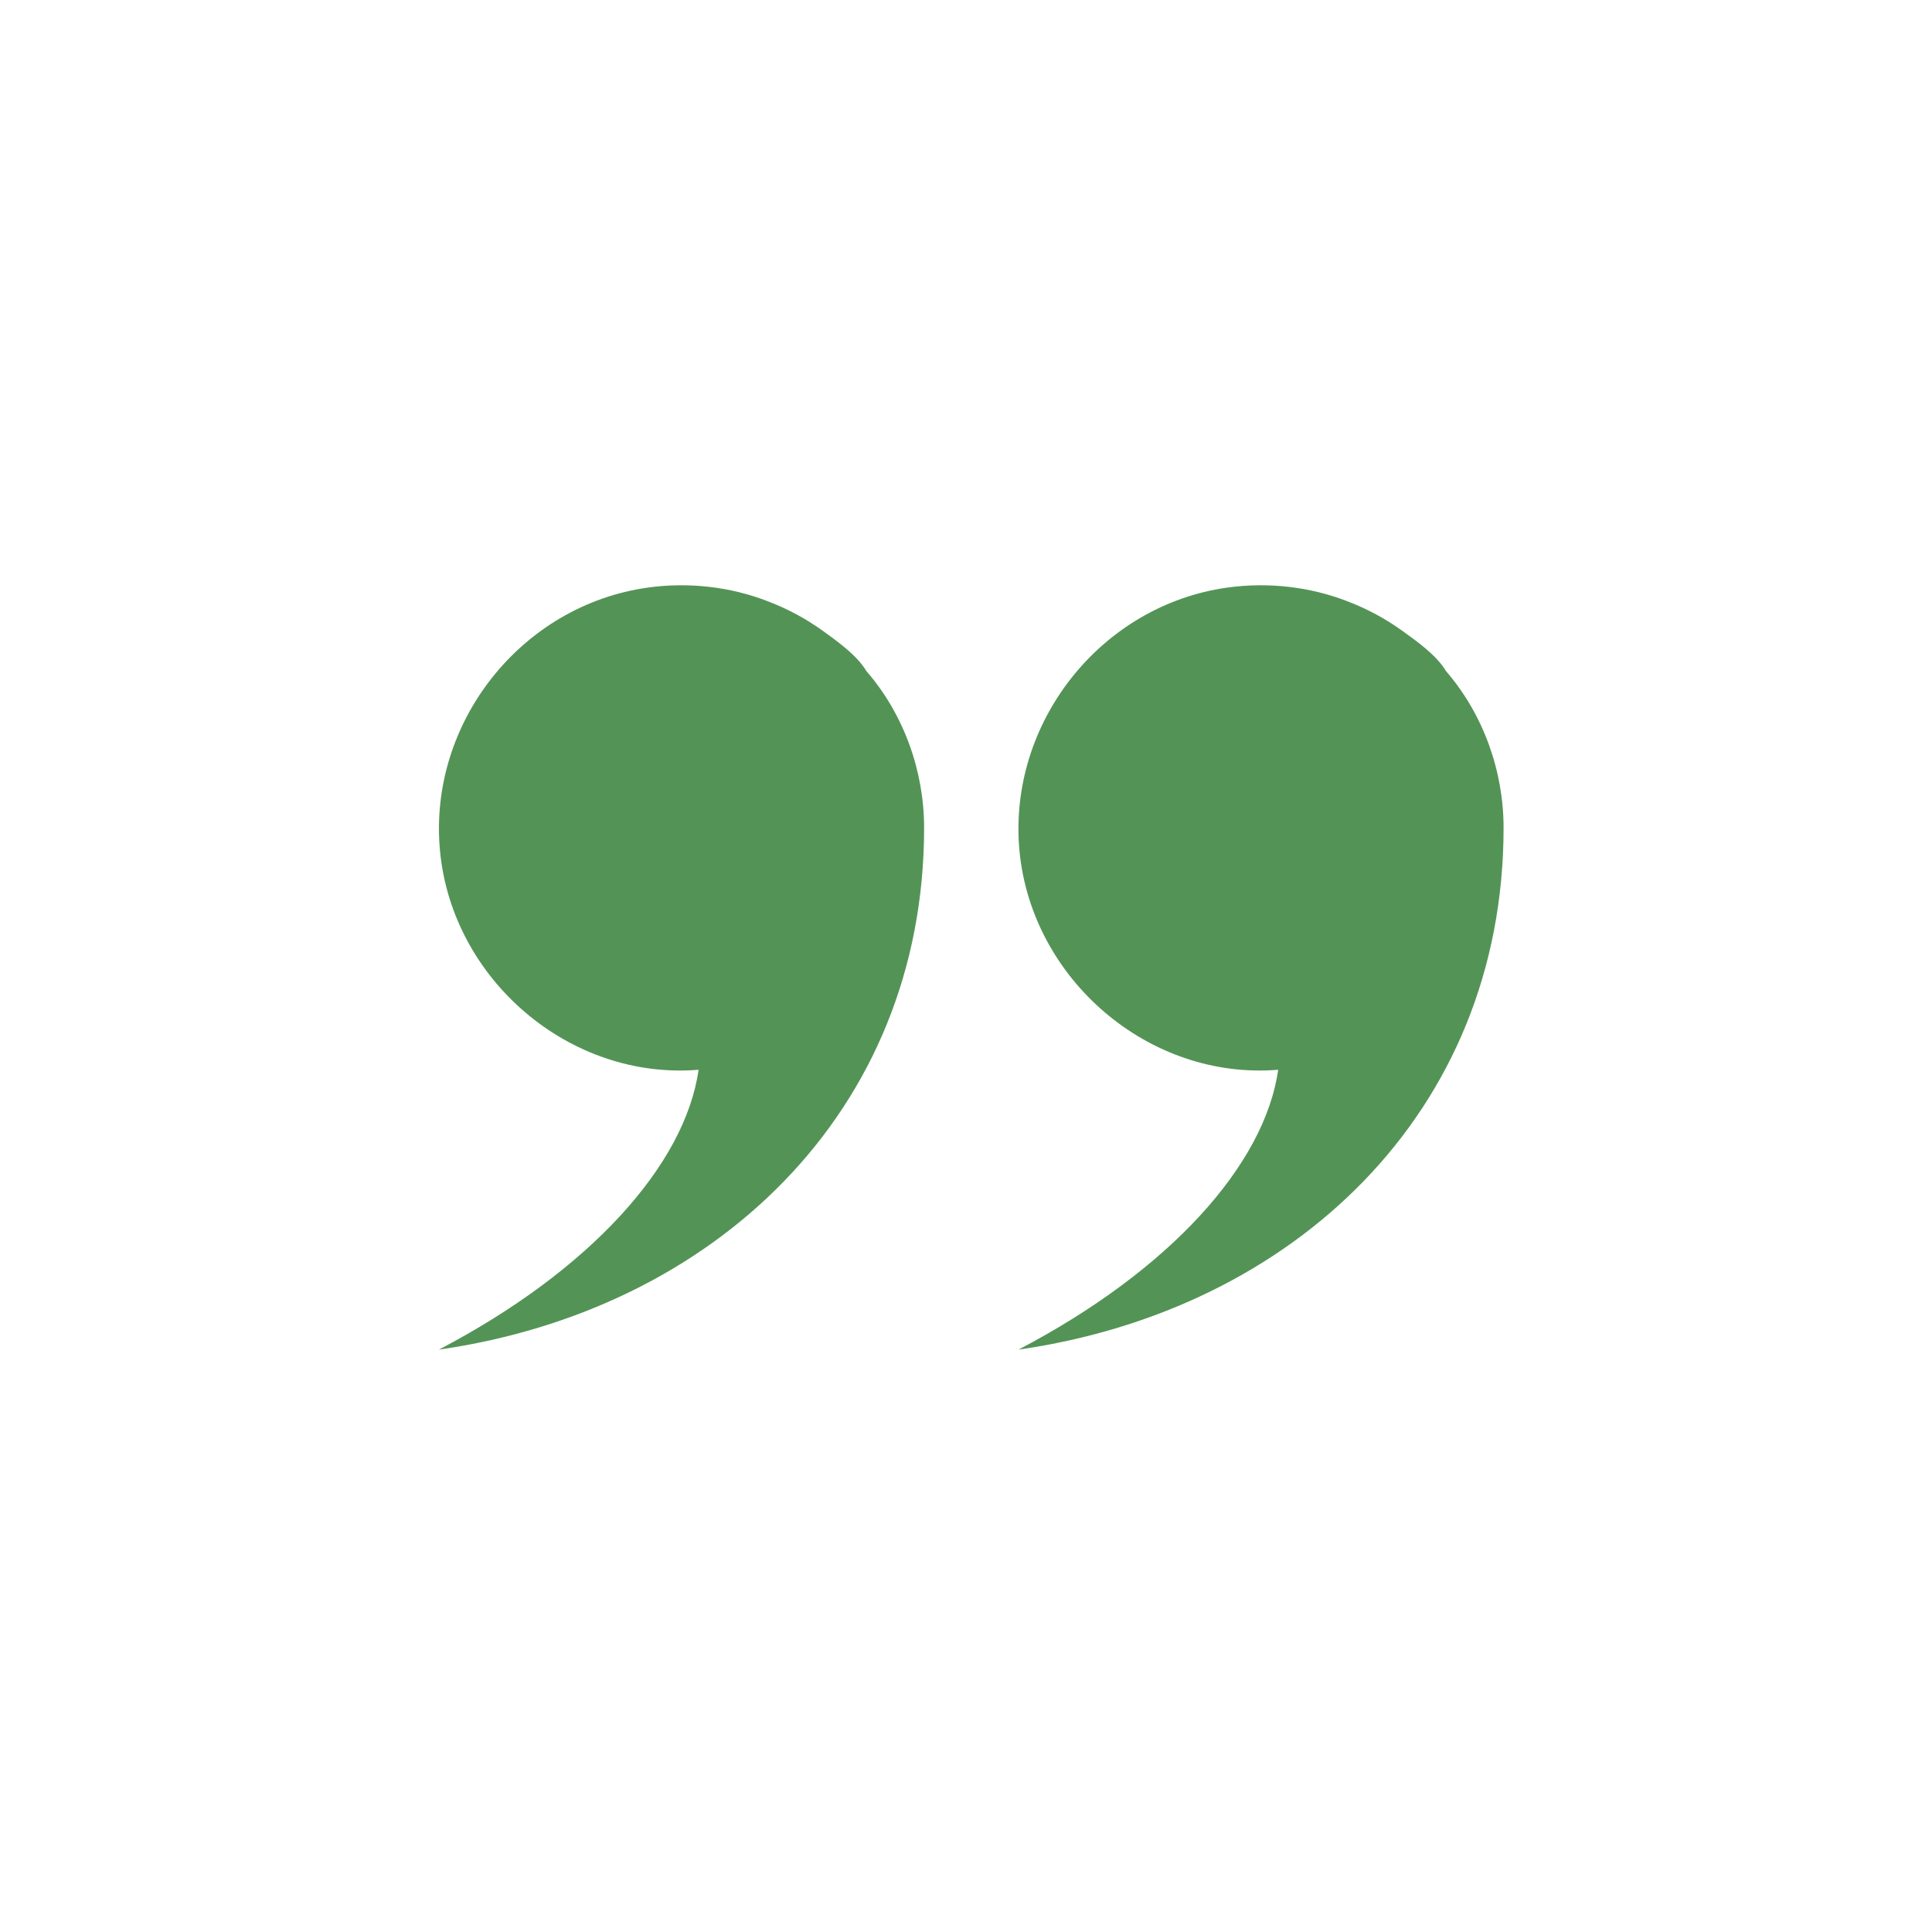
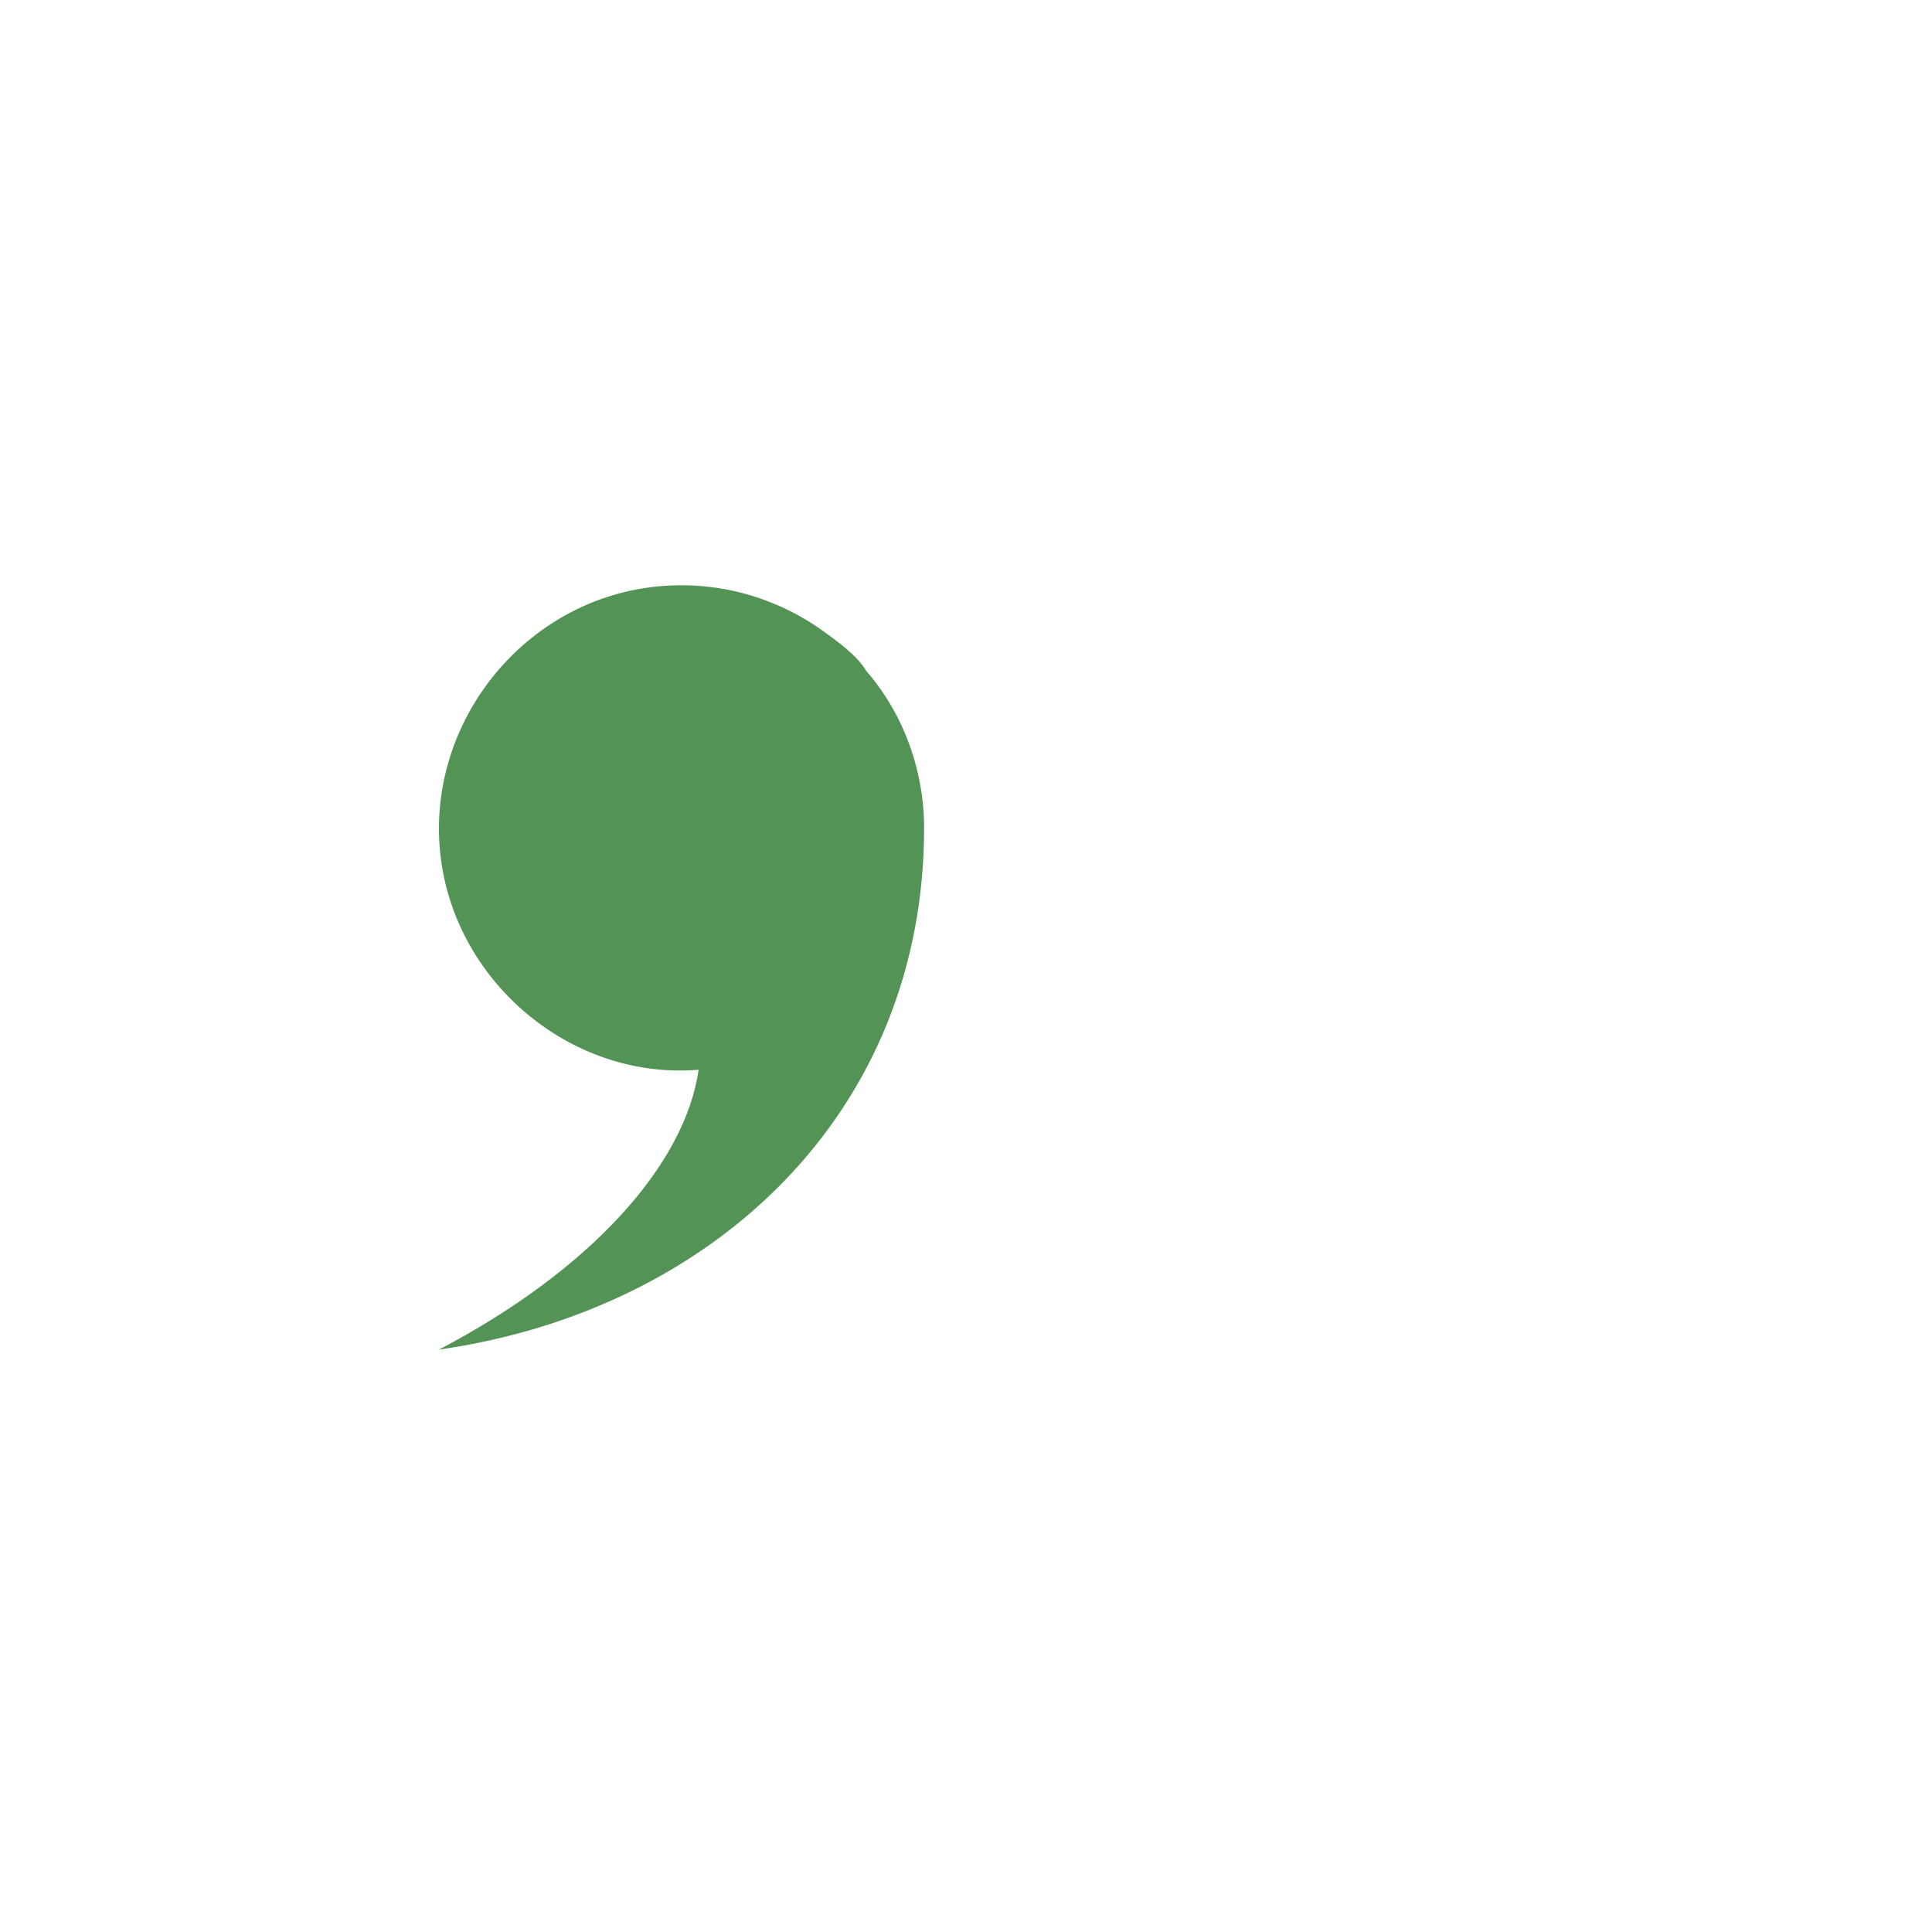
<svg xmlns="http://www.w3.org/2000/svg" width="80" viewBox="0 0 60 60" height="80" preserveAspectRatio="xMidYMid meet">
  <defs>
    <clipPath id="cc7bc73d3c">
      <path d="M 13.289 18.078 L 29 18.078 L 29 42 L 13.289 42 Z M 13.289 18.078 " clip-rule="nonzero" />
    </clipPath>
    <clipPath id="99b9e5d306">
-       <path d="M 31 18.078 L 47 18.078 L 47 42 L 31 42 Z M 31 18.078 " clip-rule="nonzero" />
-     </clipPath>
+       </clipPath>
  </defs>
  <g clip-path="url(#cc7bc73d3c)">
    <path fill="#539456" d="M 28.699 25.707 C 28.699 34.562 22.148 40.695 13.629 41.914 C 18.32 39.461 21.277 36.176 21.695 33.223 C 17.676 33.551 14.035 30.41 13.664 26.418 C 13.293 22.457 16.184 18.789 20.133 18.246 C 21.383 18.074 22.688 18.219 23.863 18.68 C 24.465 18.91 25.023 19.211 25.547 19.586 C 26 19.914 26.613 20.348 26.906 20.84 C 28.066 22.176 28.699 23.941 28.699 25.707 Z M 28.699 25.707 " fill-opacity="1" fill-rule="nonzero" />
  </g>
  <g clip-path="url(#99b9e5d306)">
    <path fill="#539456" d="M 46.695 25.707 C 46.695 34.562 40.148 40.695 31.629 41.914 C 36.32 39.461 39.277 36.176 39.695 33.223 C 35.676 33.551 32.035 30.41 31.66 26.418 C 31.293 22.457 34.184 18.789 38.129 18.246 C 39.383 18.074 40.684 18.219 41.863 18.68 C 42.461 18.91 43.023 19.211 43.543 19.586 C 44 19.914 44.613 20.348 44.906 20.84 C 46.062 22.176 46.695 23.941 46.695 25.707 Z M 46.695 25.707 " fill-opacity="1" fill-rule="nonzero" />
  </g>
</svg>